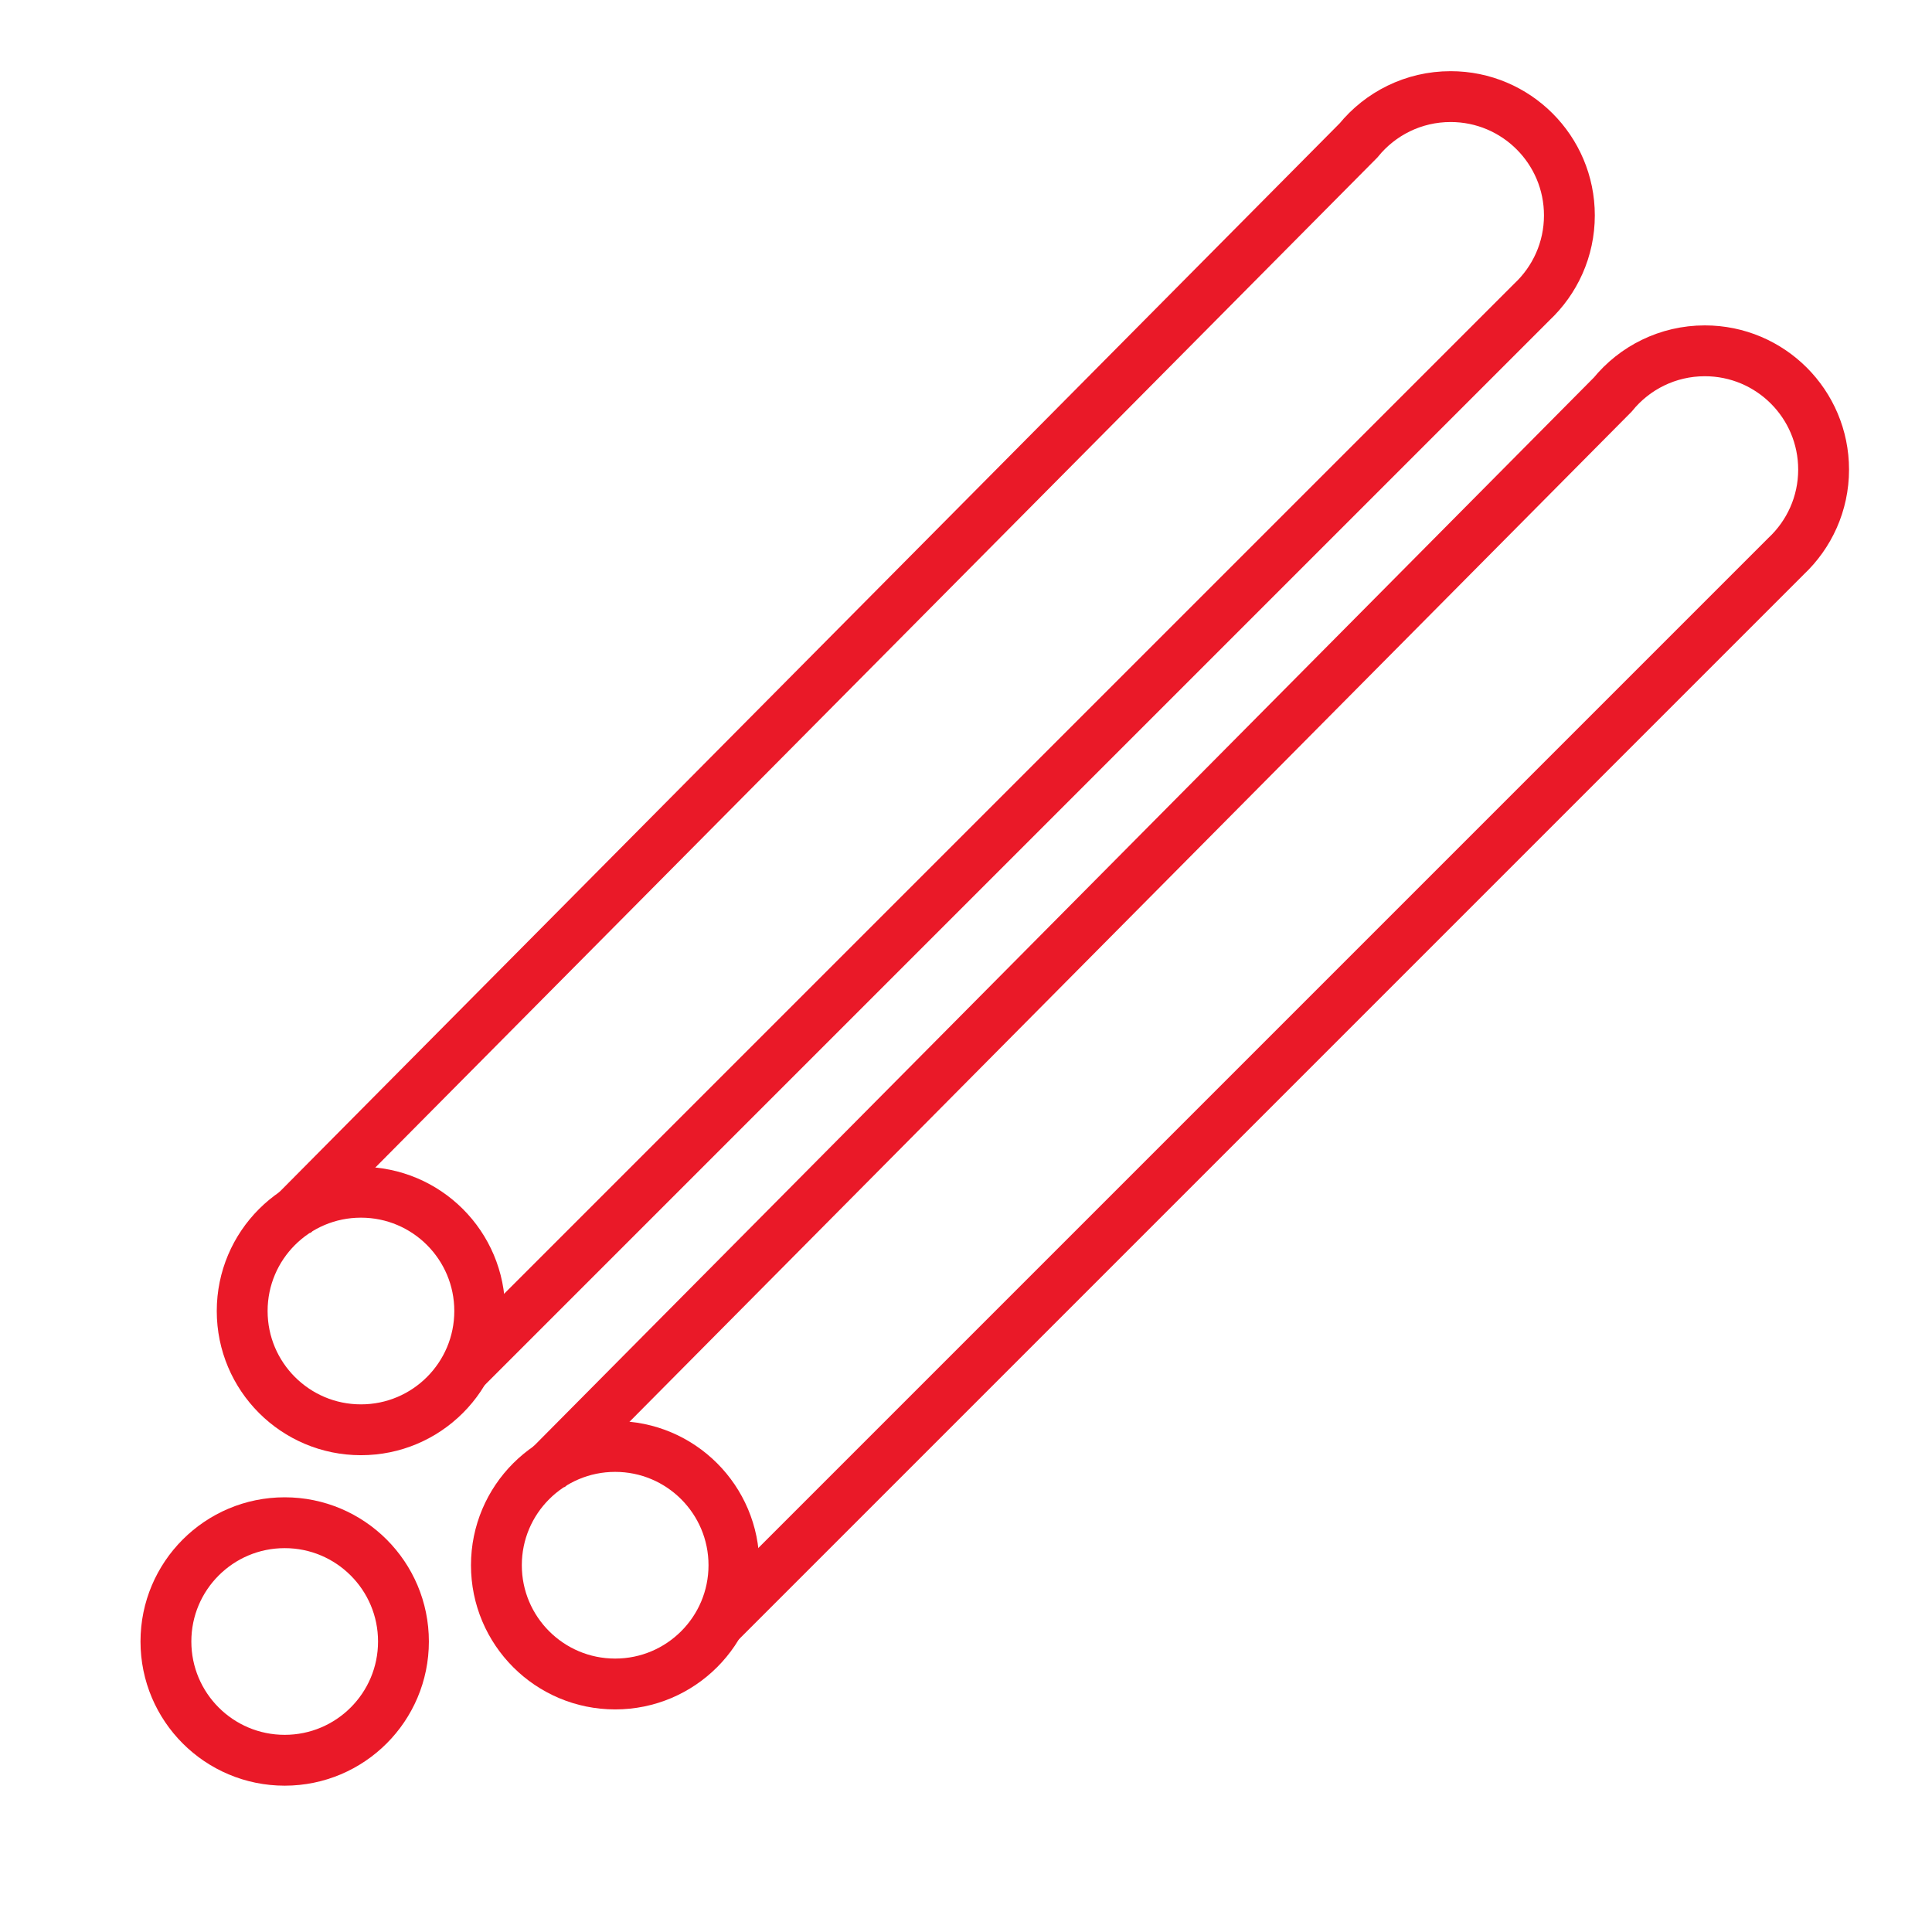
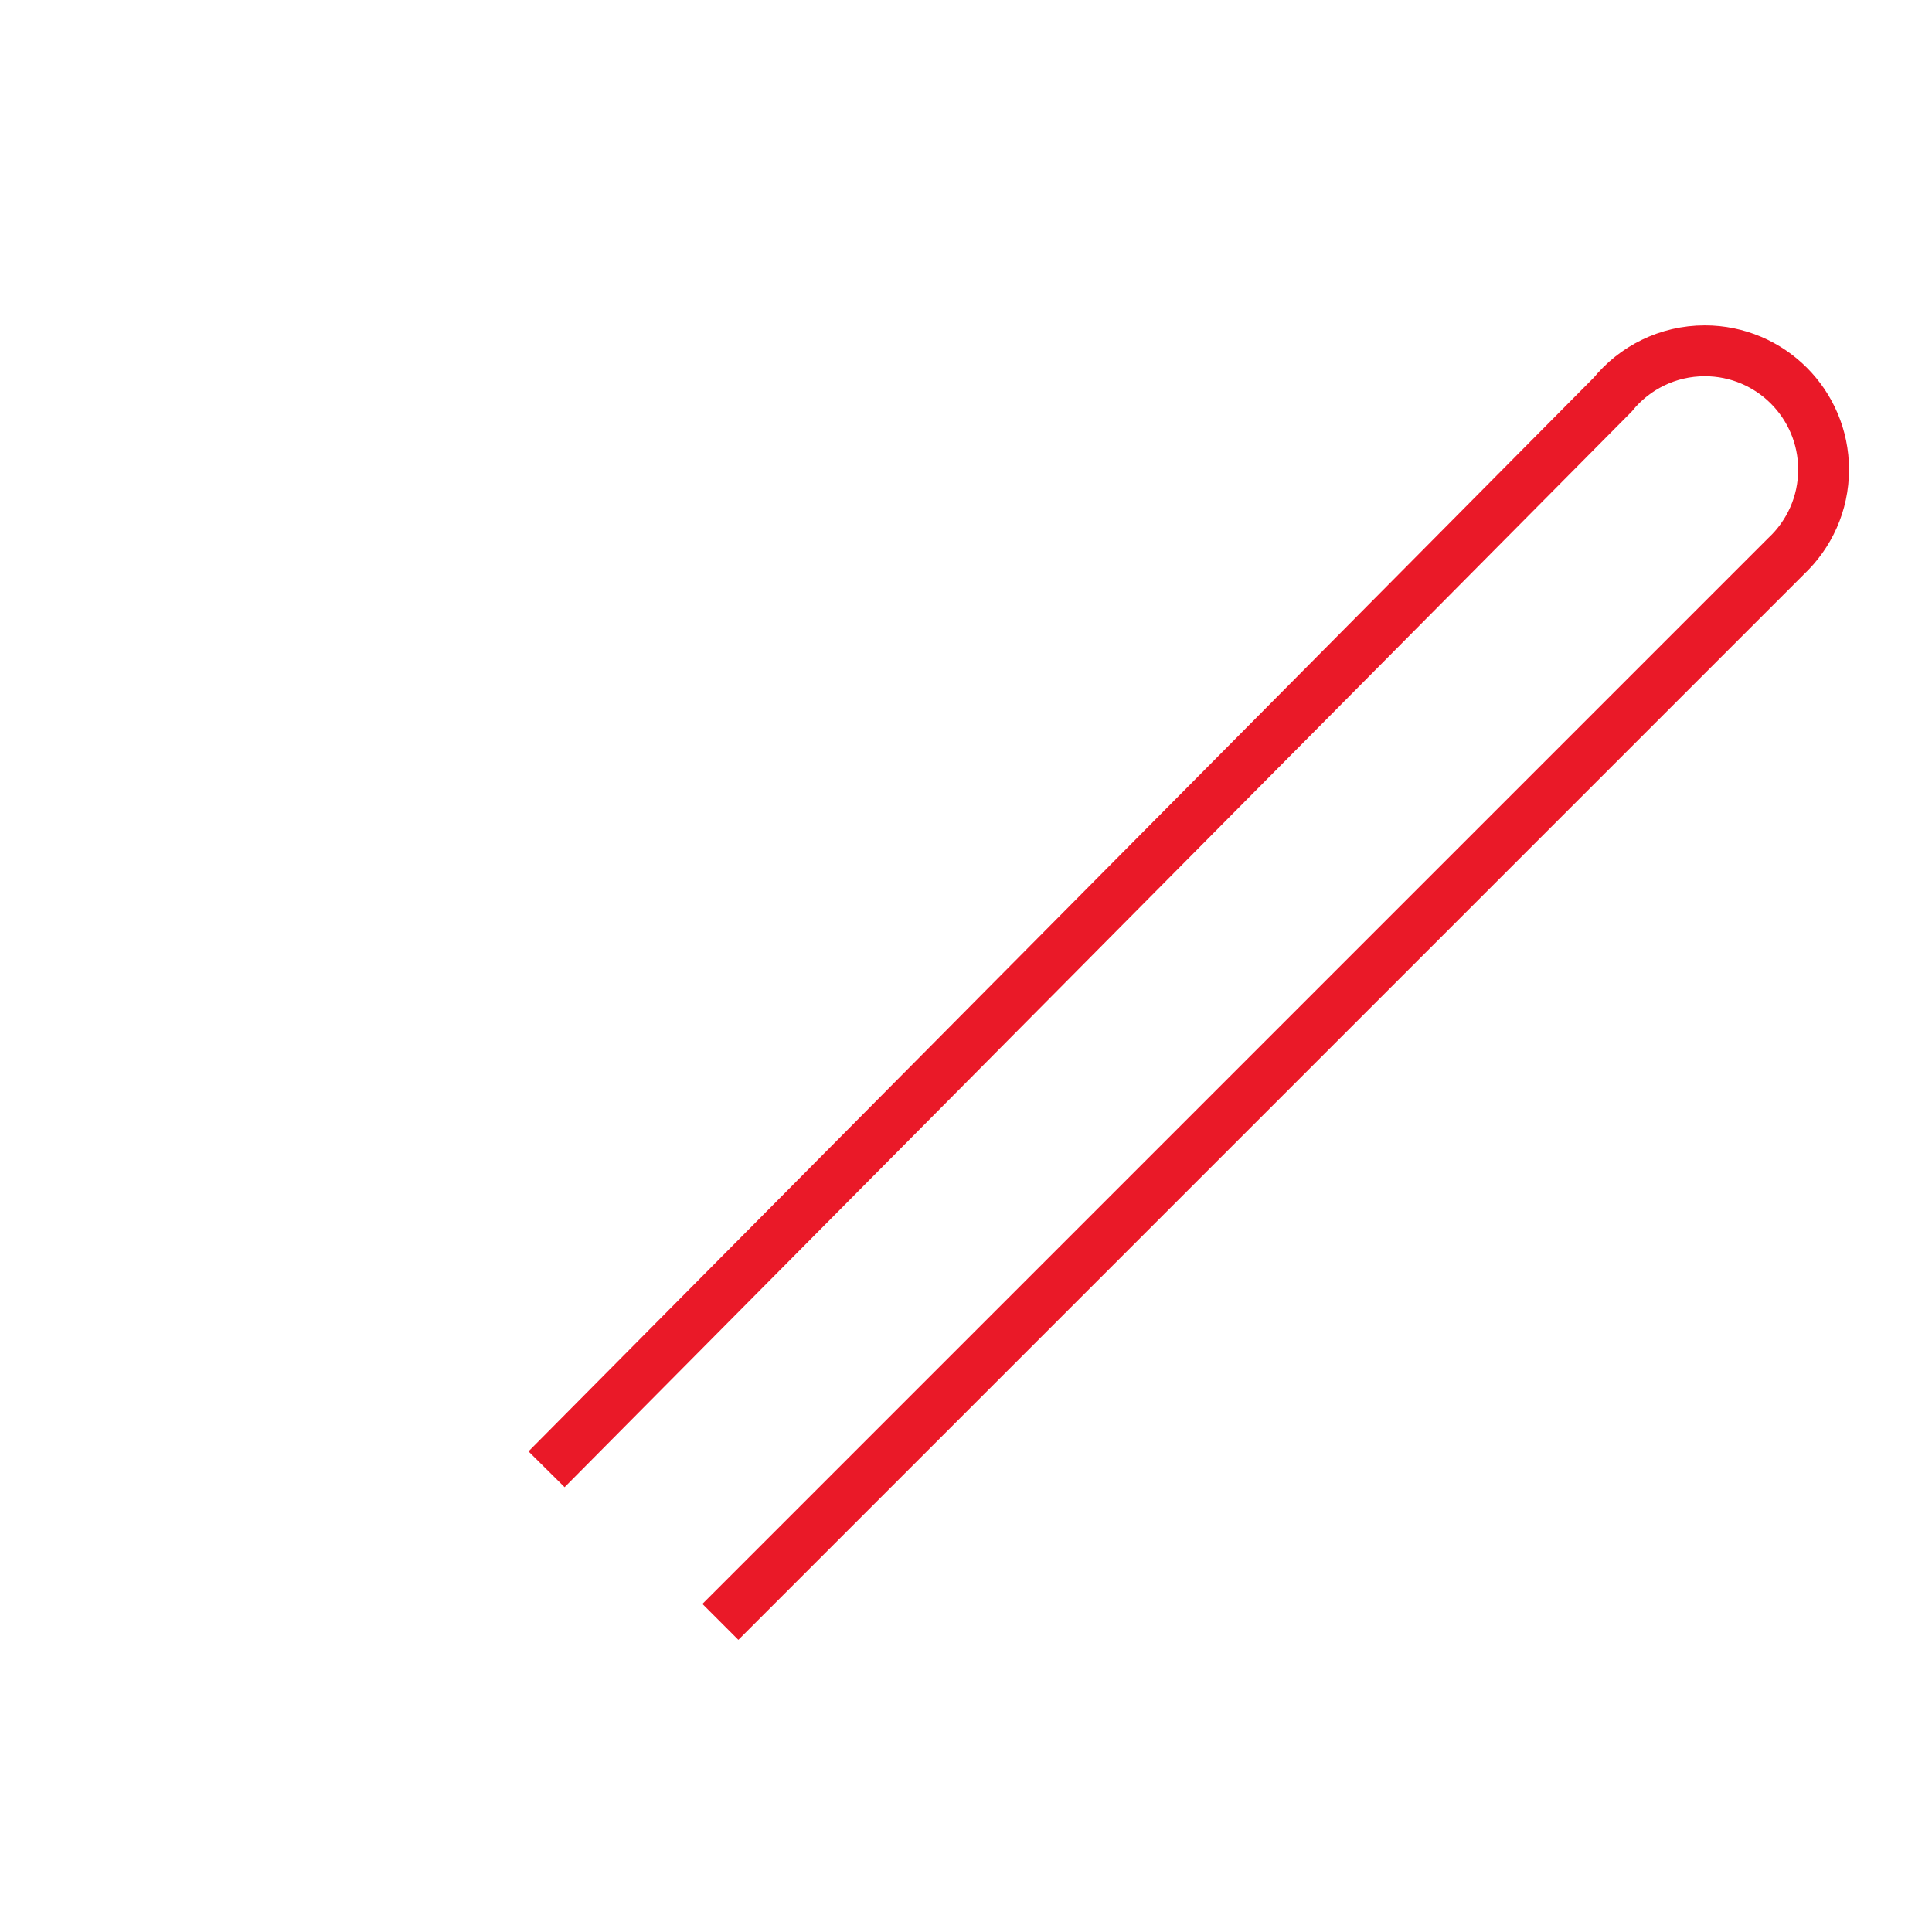
<svg xmlns="http://www.w3.org/2000/svg" width="76px" height="76px" viewBox="0 0 76 76" version="1.1">
  <title>PRODYCTION_ICON_4</title>
  <desc>Created with Sketch Beta.</desc>
  <defs />
  <g id="Symbols" stroke="none" stroke-width="1" fill="none" fill-rule="evenodd">
    <g id="PRODYCTION_ICON_4" stroke="#EA1928" stroke-width="2">
-       <path d="M18.338,53.801 C27.654,44.485 41.628,30.511 60.26,11.879 C61.168,11.026 61.736,9.815 61.736,8.472 C61.736,5.892 59.644,3.8 57.064,3.8 C55.602,3.8 54.296,4.472 53.44,5.524 C34.8,24.312 20.82,38.403 11.5,47.798" id="Oval-Copy-4" />
-       <circle id="Oval-Copy-3" cx="14.199" cy="51.572" r="4.672" />
      <path d="M28.338,63.801 C37.654,54.485 51.628,40.511 70.26,21.879 C71.168,21.026 71.736,19.815 71.736,18.472 C71.736,15.892 69.644,13.8 67.064,13.8 C65.602,13.8 64.296,14.472 63.44,15.524 C44.8,34.312 30.82,48.403 21.5,57.798" id="Oval-Copy-7" />
-       <circle id="Oval-Copy-6" cx="11.199" cy="64.572" r="4.672" />
-       <circle id="Oval-Copy-6" cx="24.199" cy="61.572" r="4.672" />
    </g>
  </g>
</svg>